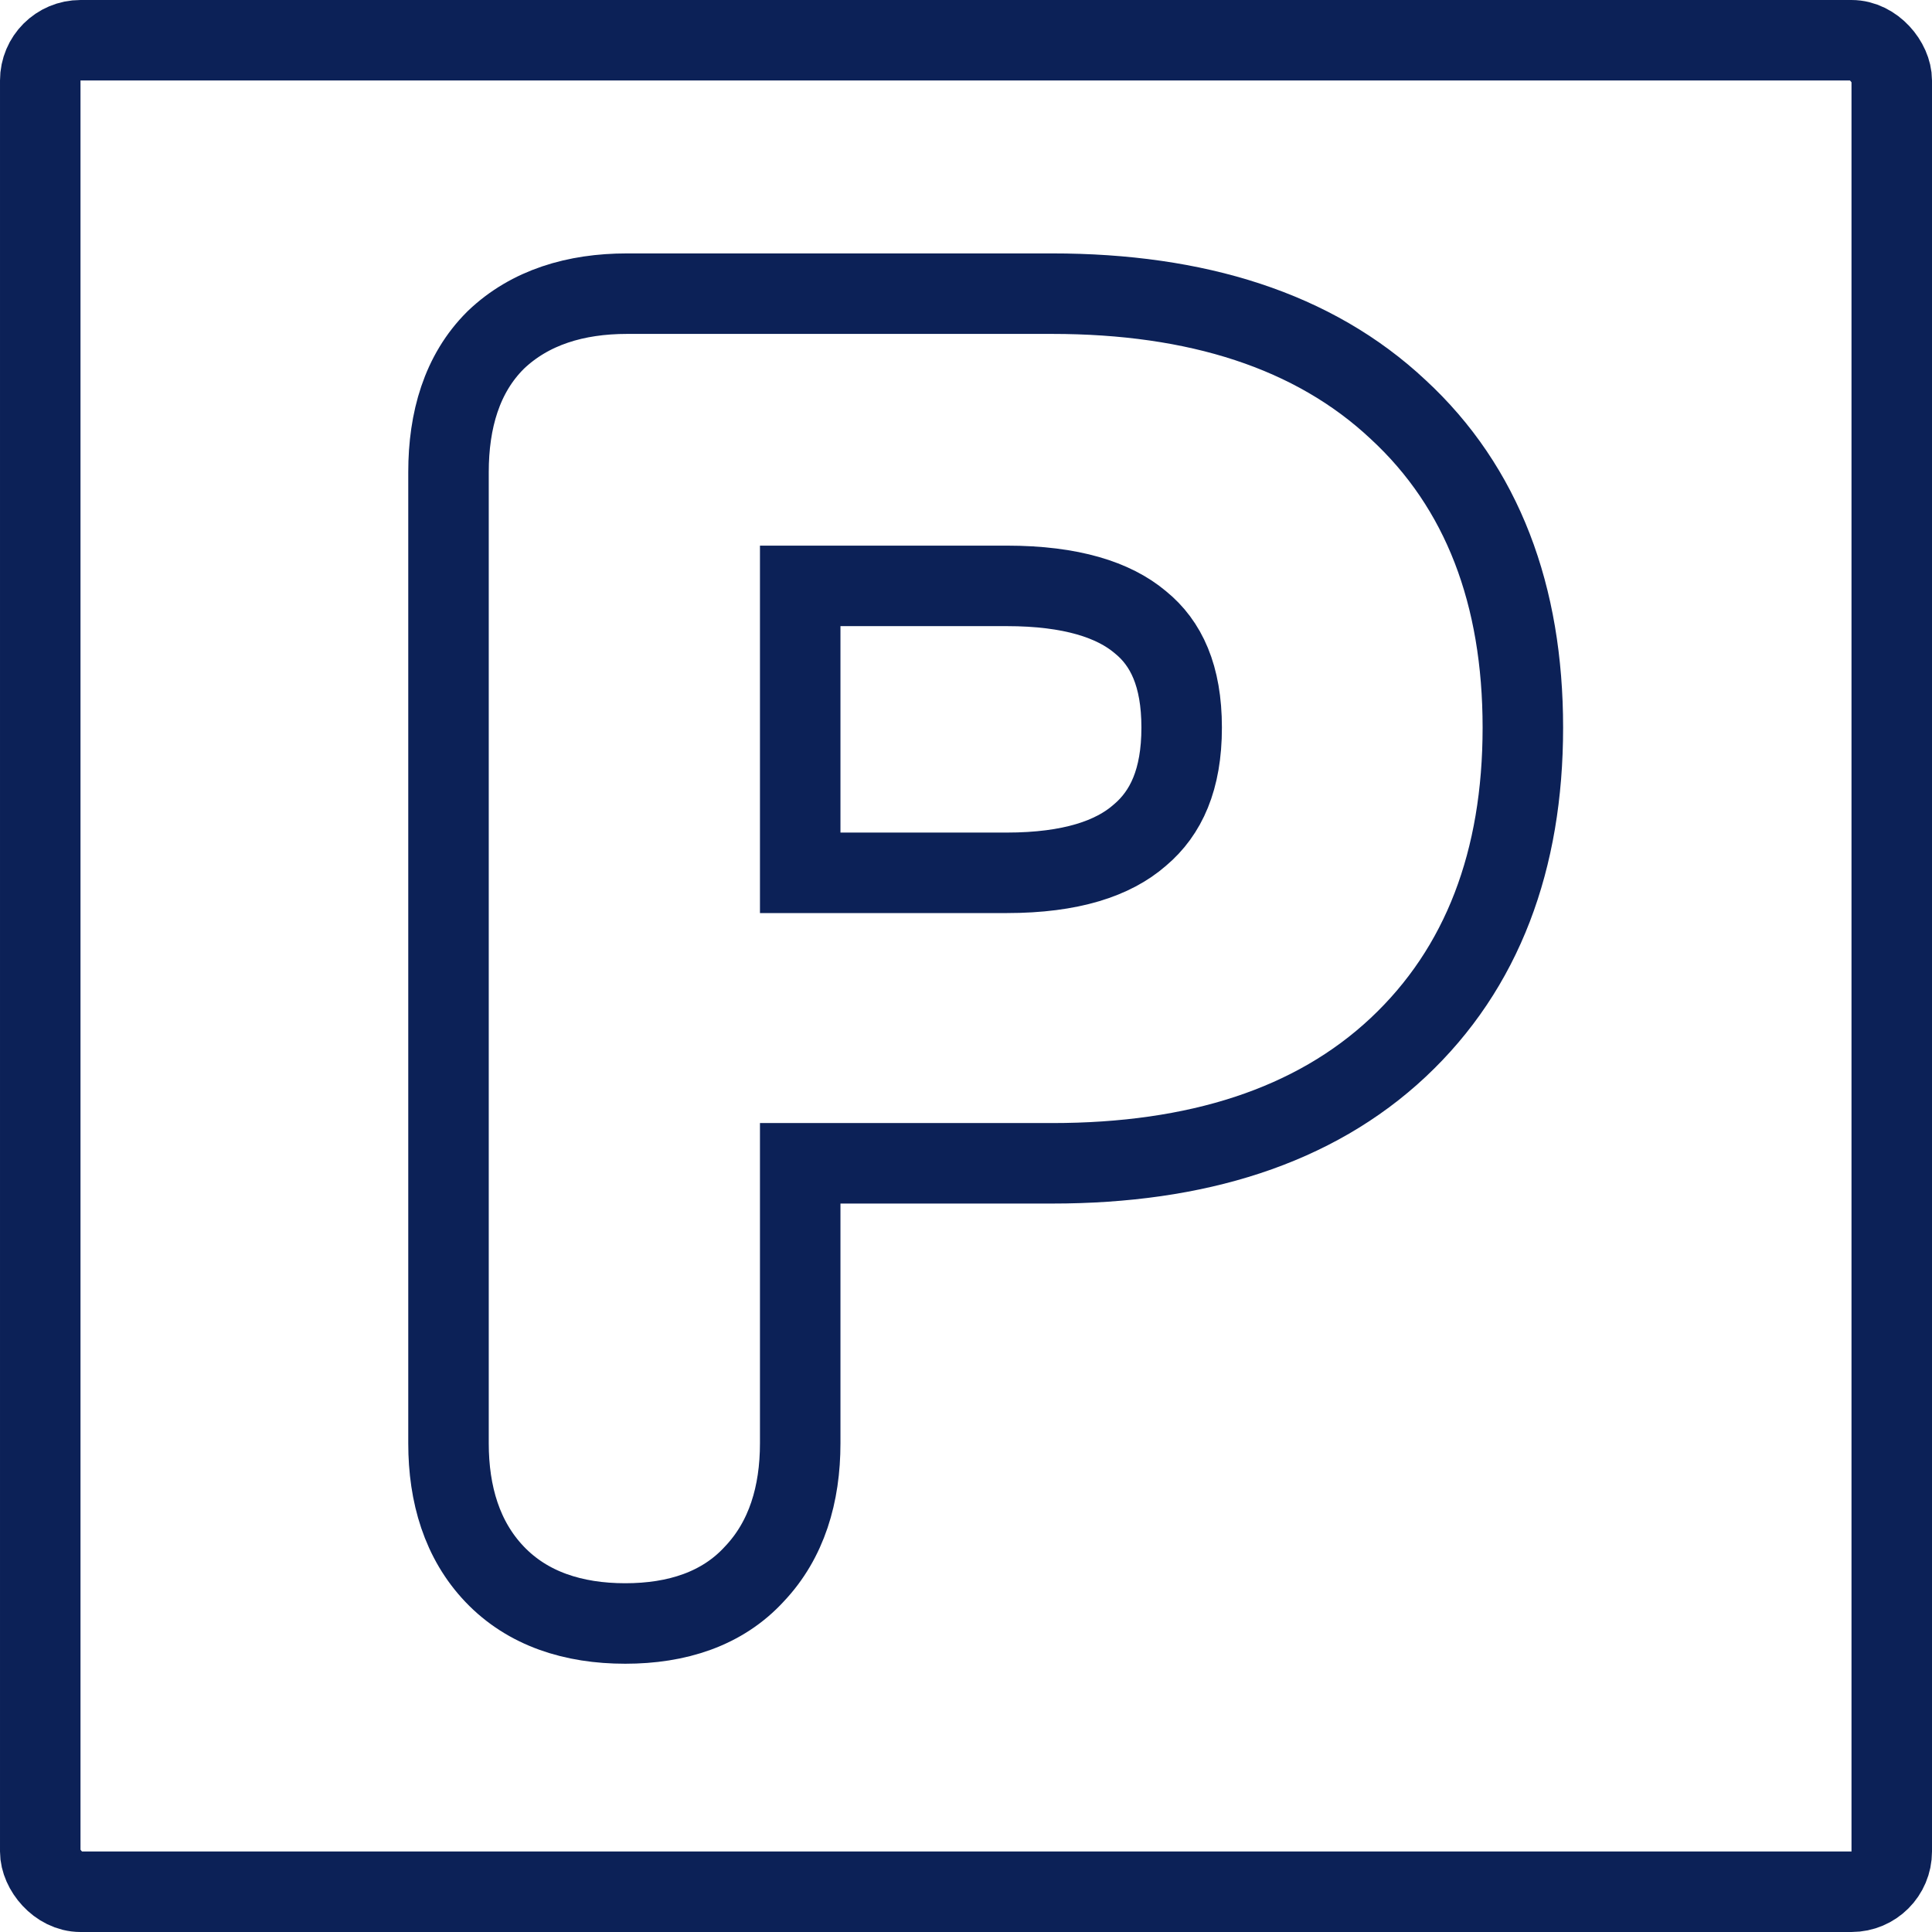
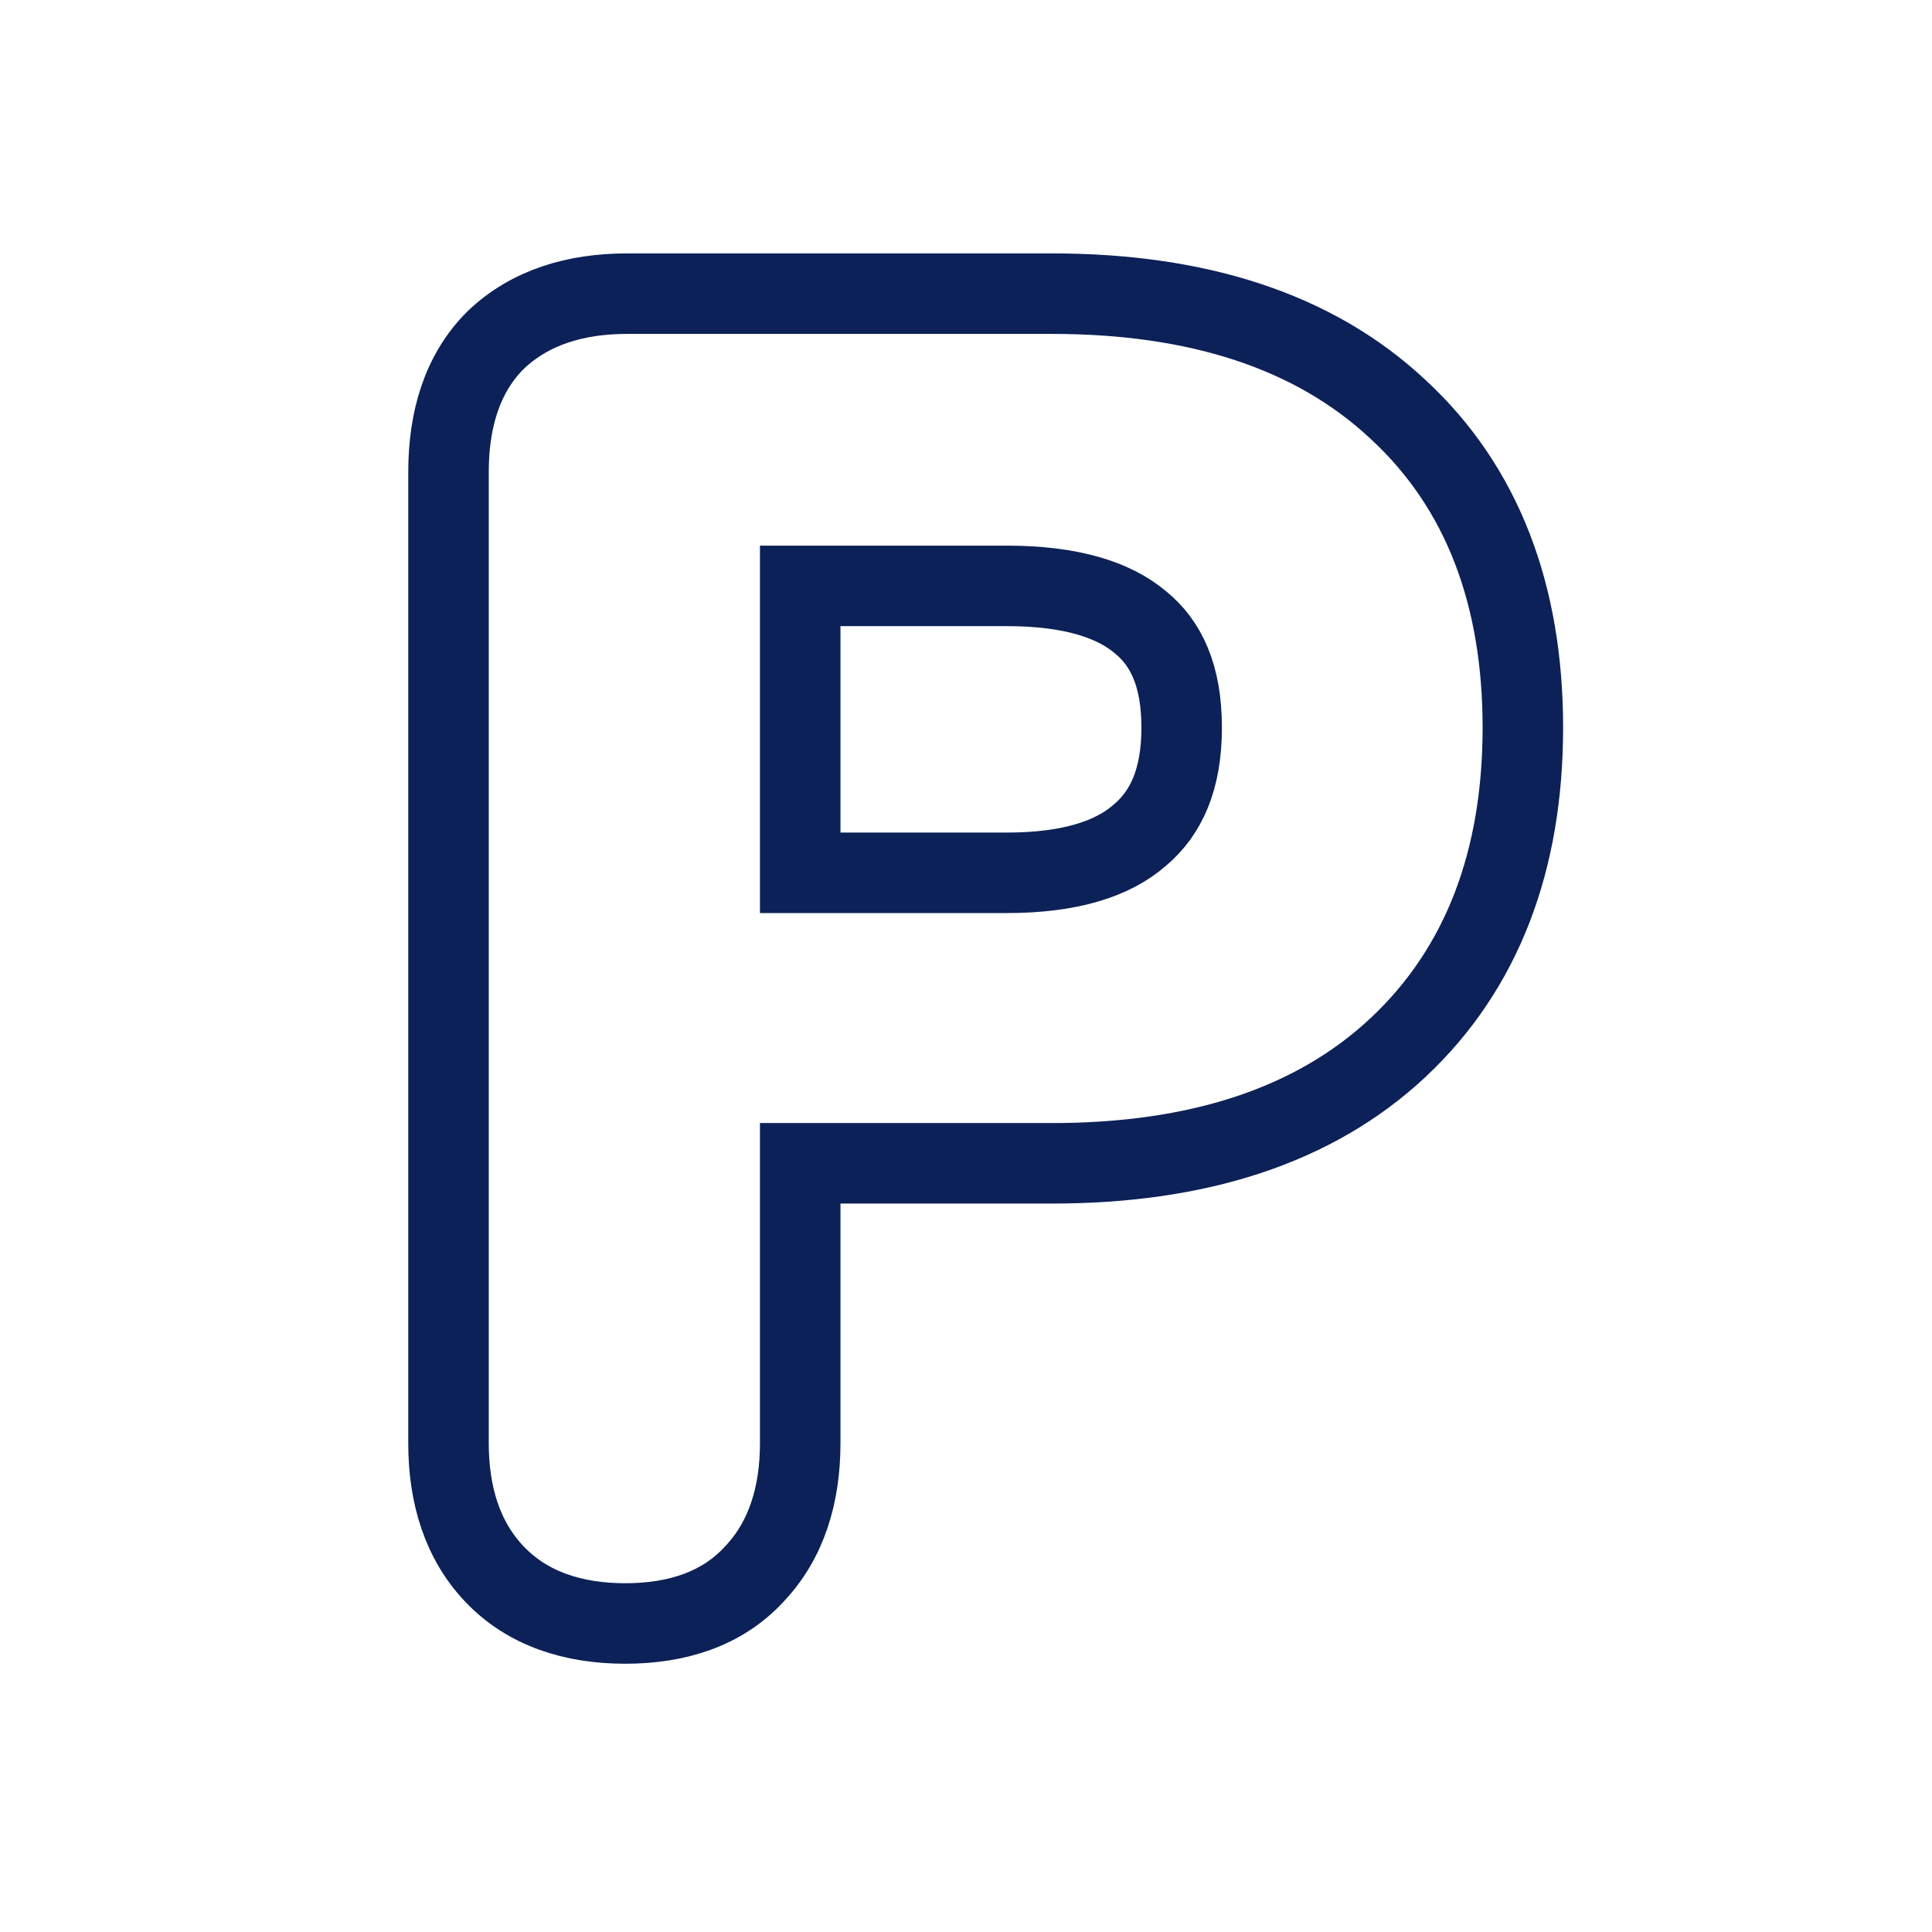
<svg xmlns="http://www.w3.org/2000/svg" width="48" height="48" viewBox="0 0 48 48" fill="none">
-   <rect x="1" y="1" width="46" height="46" rx="1" stroke="#0C2157" stroke-width="2" />
  <path d="M12.323 8.441L12.314 8.45L12.306 8.458C11.476 9.287 11.143 10.437 11.143 11.73V35.857C11.143 37.133 11.482 38.265 12.288 39.111C13.11 39.974 14.248 40.335 15.534 40.335C16.812 40.335 17.946 39.978 18.745 39.102C19.545 38.257 19.881 37.128 19.881 35.857V28.902H26.141C29.725 28.902 32.64 27.988 34.737 26.023C36.834 24.056 37.835 21.363 37.835 18.077C37.835 14.793 36.836 12.111 34.734 10.172C32.638 8.208 29.724 7.296 26.141 7.296H15.577C14.302 7.296 13.169 7.635 12.323 8.441ZM28.322 20.747L28.316 20.752L28.31 20.757C27.662 21.322 26.617 21.685 25.011 21.685H19.881V14.556H25.011C26.625 14.556 27.675 14.908 28.324 15.452L28.33 15.457L28.336 15.462C28.971 15.978 29.358 16.785 29.358 18.077C29.358 19.367 28.971 20.199 28.322 20.747Z" stroke="#0C2157" stroke-width="2" />
</svg>